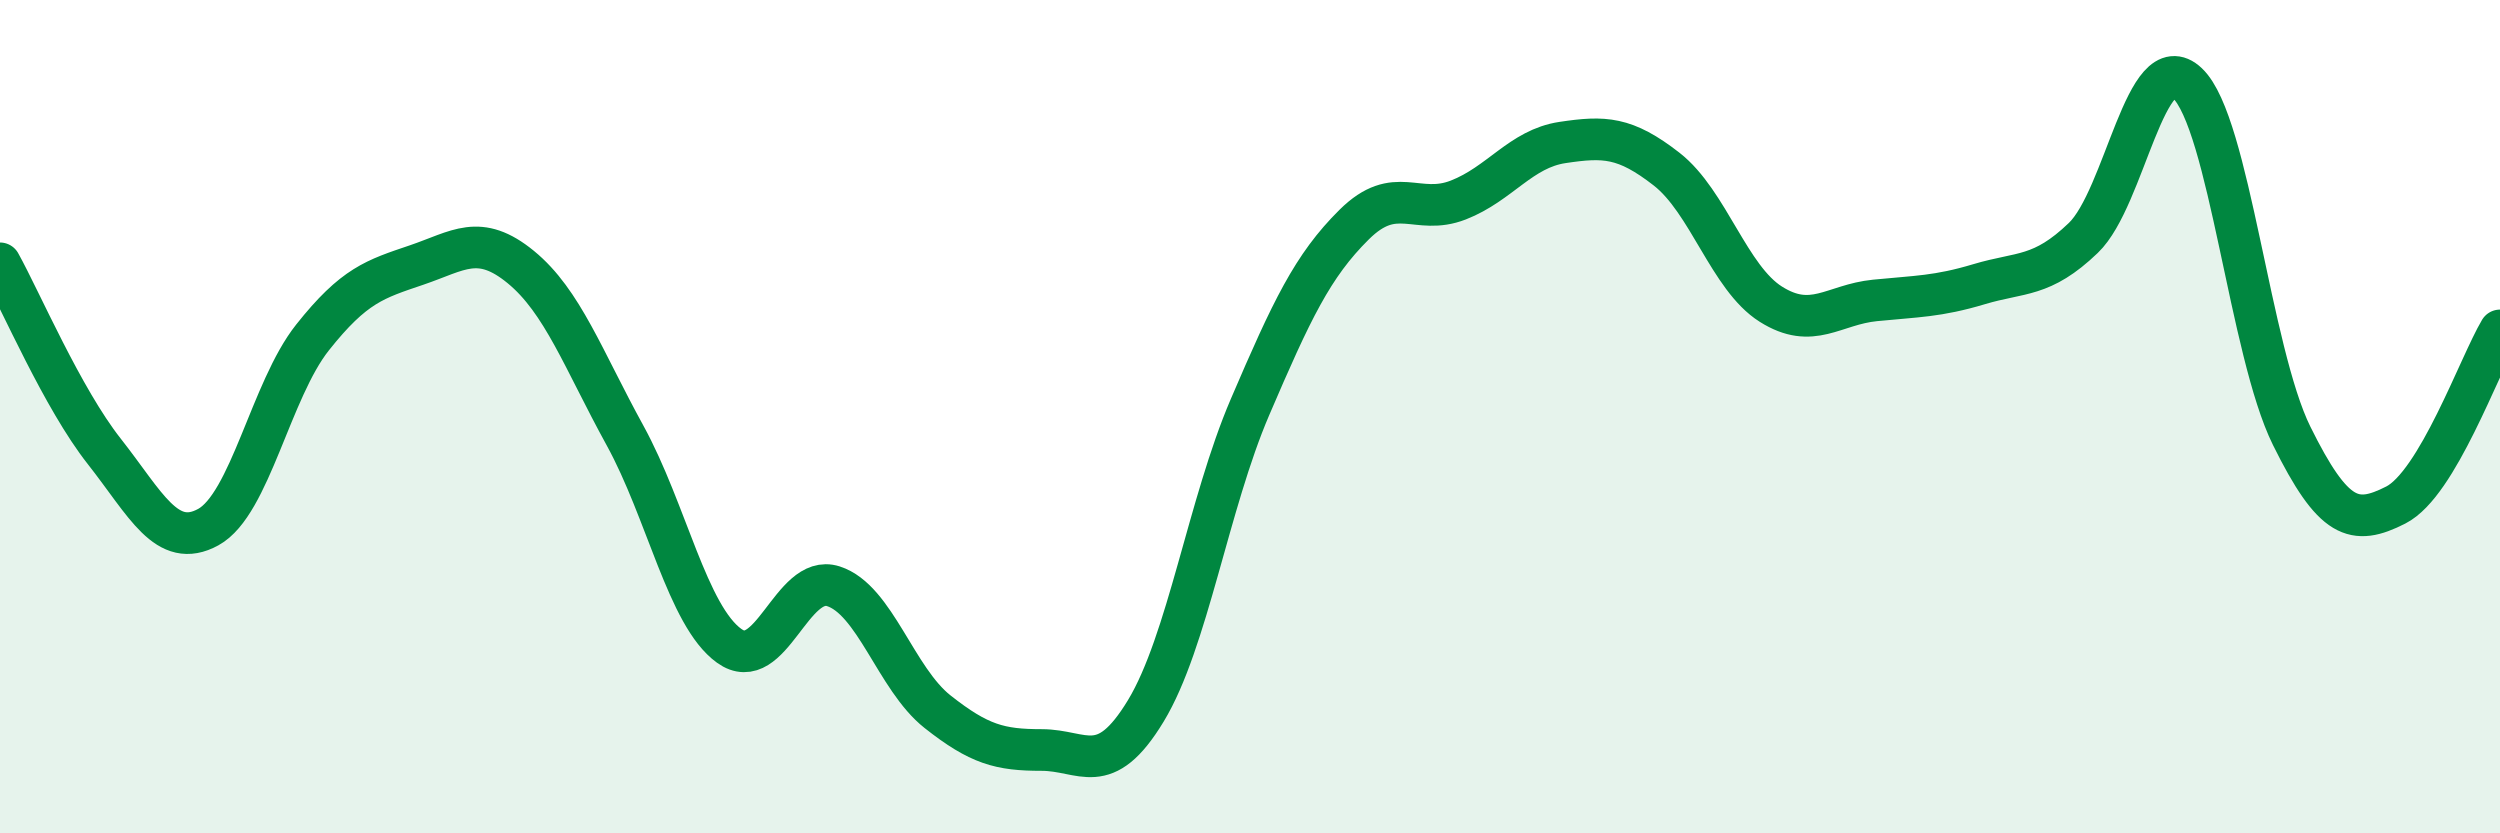
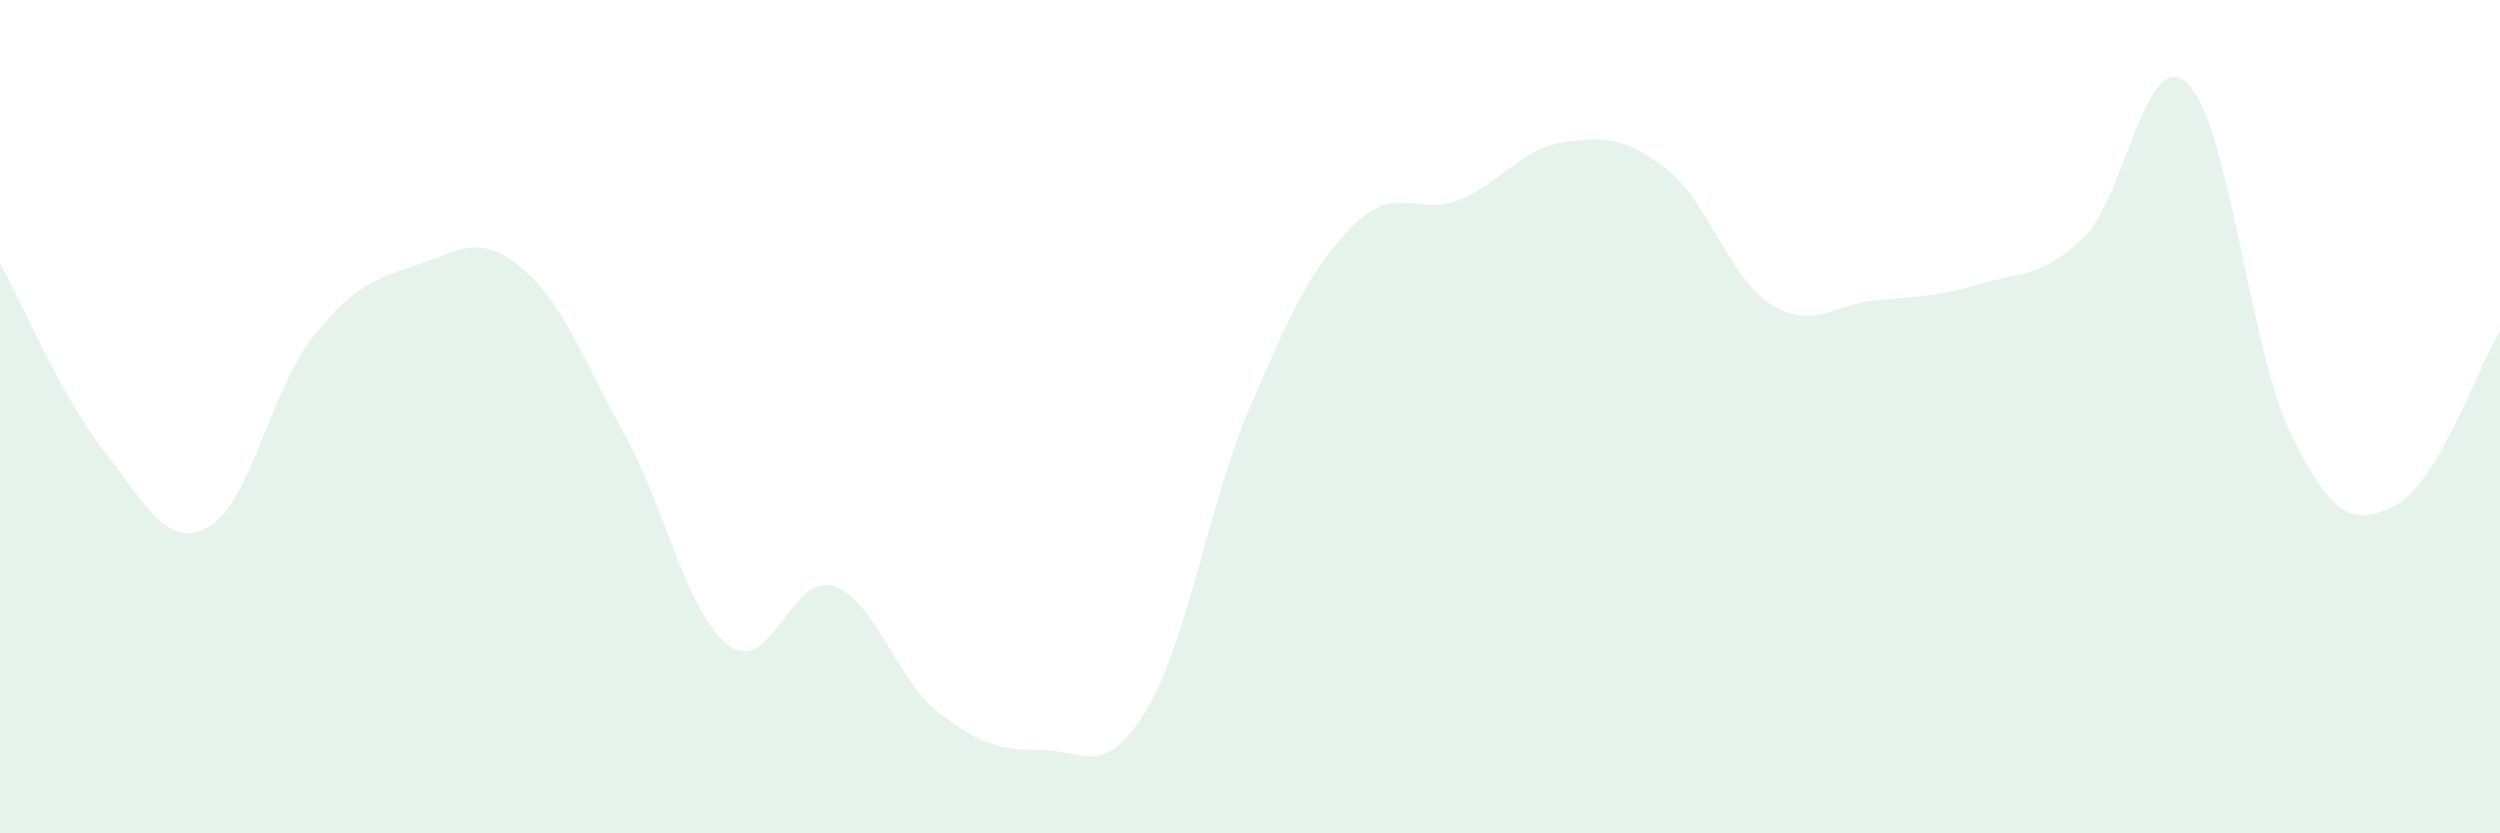
<svg xmlns="http://www.w3.org/2000/svg" width="60" height="20" viewBox="0 0 60 20">
  <path d="M 0,6.32 C 0.5,7.22 1.5,9.56 2.5,10.83 C 3.5,12.1 4,13.2 5,12.65 C 6,12.1 6.5,9.36 7.5,8.1 C 8.5,6.84 9,6.7 10,6.36 C 11,6.02 11.5,5.59 12.5,6.41 C 13.5,7.23 14,8.63 15,10.45 C 16,12.27 16.5,14.78 17.5,15.5 C 18.5,16.22 19,13.75 20,14.07 C 21,14.39 21.5,16.29 22.5,17.08 C 23.5,17.87 24,18 25,18 C 26,18 26.5,18.71 27.5,17.06 C 28.5,15.41 29,12.1 30,9.77 C 31,7.44 31.5,6.38 32.5,5.39 C 33.5,4.4 34,5.19 35,4.8 C 36,4.41 36.5,3.57 37.5,3.42 C 38.5,3.27 39,3.28 40,4.06 C 41,4.84 41.5,6.67 42.5,7.3 C 43.5,7.93 44,7.31 45,7.21 C 46,7.11 46.5,7.12 47.5,6.82 C 48.5,6.52 49,6.67 50,5.71 C 51,4.75 51.5,1.05 52.5,2 C 53.5,2.95 54,8.44 55,10.46 C 56,12.48 56.5,12.63 57.5,12.12 C 58.5,11.61 59.5,8.77 60,7.93L60 20L0 20Z" fill="#008740" opacity="0.1" stroke-linecap="round" stroke-linejoin="round" />
-   <path d="M 0,6.32 C 0.5,7.22 1.5,9.56 2.5,10.83 C 3.5,12.1 4,13.2 5,12.65 C 6,12.1 6.5,9.36 7.5,8.1 C 8.5,6.84 9,6.7 10,6.36 C 11,6.02 11.5,5.59 12.5,6.41 C 13.5,7.23 14,8.63 15,10.45 C 16,12.27 16.5,14.78 17.5,15.5 C 18.5,16.22 19,13.75 20,14.07 C 21,14.39 21.5,16.29 22.5,17.08 C 23.5,17.87 24,18 25,18 C 26,18 26.5,18.71 27.5,17.06 C 28.5,15.41 29,12.1 30,9.77 C 31,7.44 31.5,6.38 32.5,5.39 C 33.5,4.4 34,5.19 35,4.8 C 36,4.41 36.5,3.57 37.5,3.42 C 38.5,3.27 39,3.28 40,4.06 C 41,4.84 41.5,6.67 42.5,7.3 C 43.5,7.93 44,7.31 45,7.21 C 46,7.11 46.5,7.12 47.5,6.82 C 48.5,6.52 49,6.67 50,5.71 C 51,4.75 51.5,1.05 52.5,2 C 53.5,2.95 54,8.44 55,10.46 C 56,12.48 56.5,12.63 57.5,12.12 C 58.5,11.61 59.5,8.77 60,7.93" stroke="#008740" stroke-width="1" fill="none" stroke-linecap="round" stroke-linejoin="round" />
</svg>